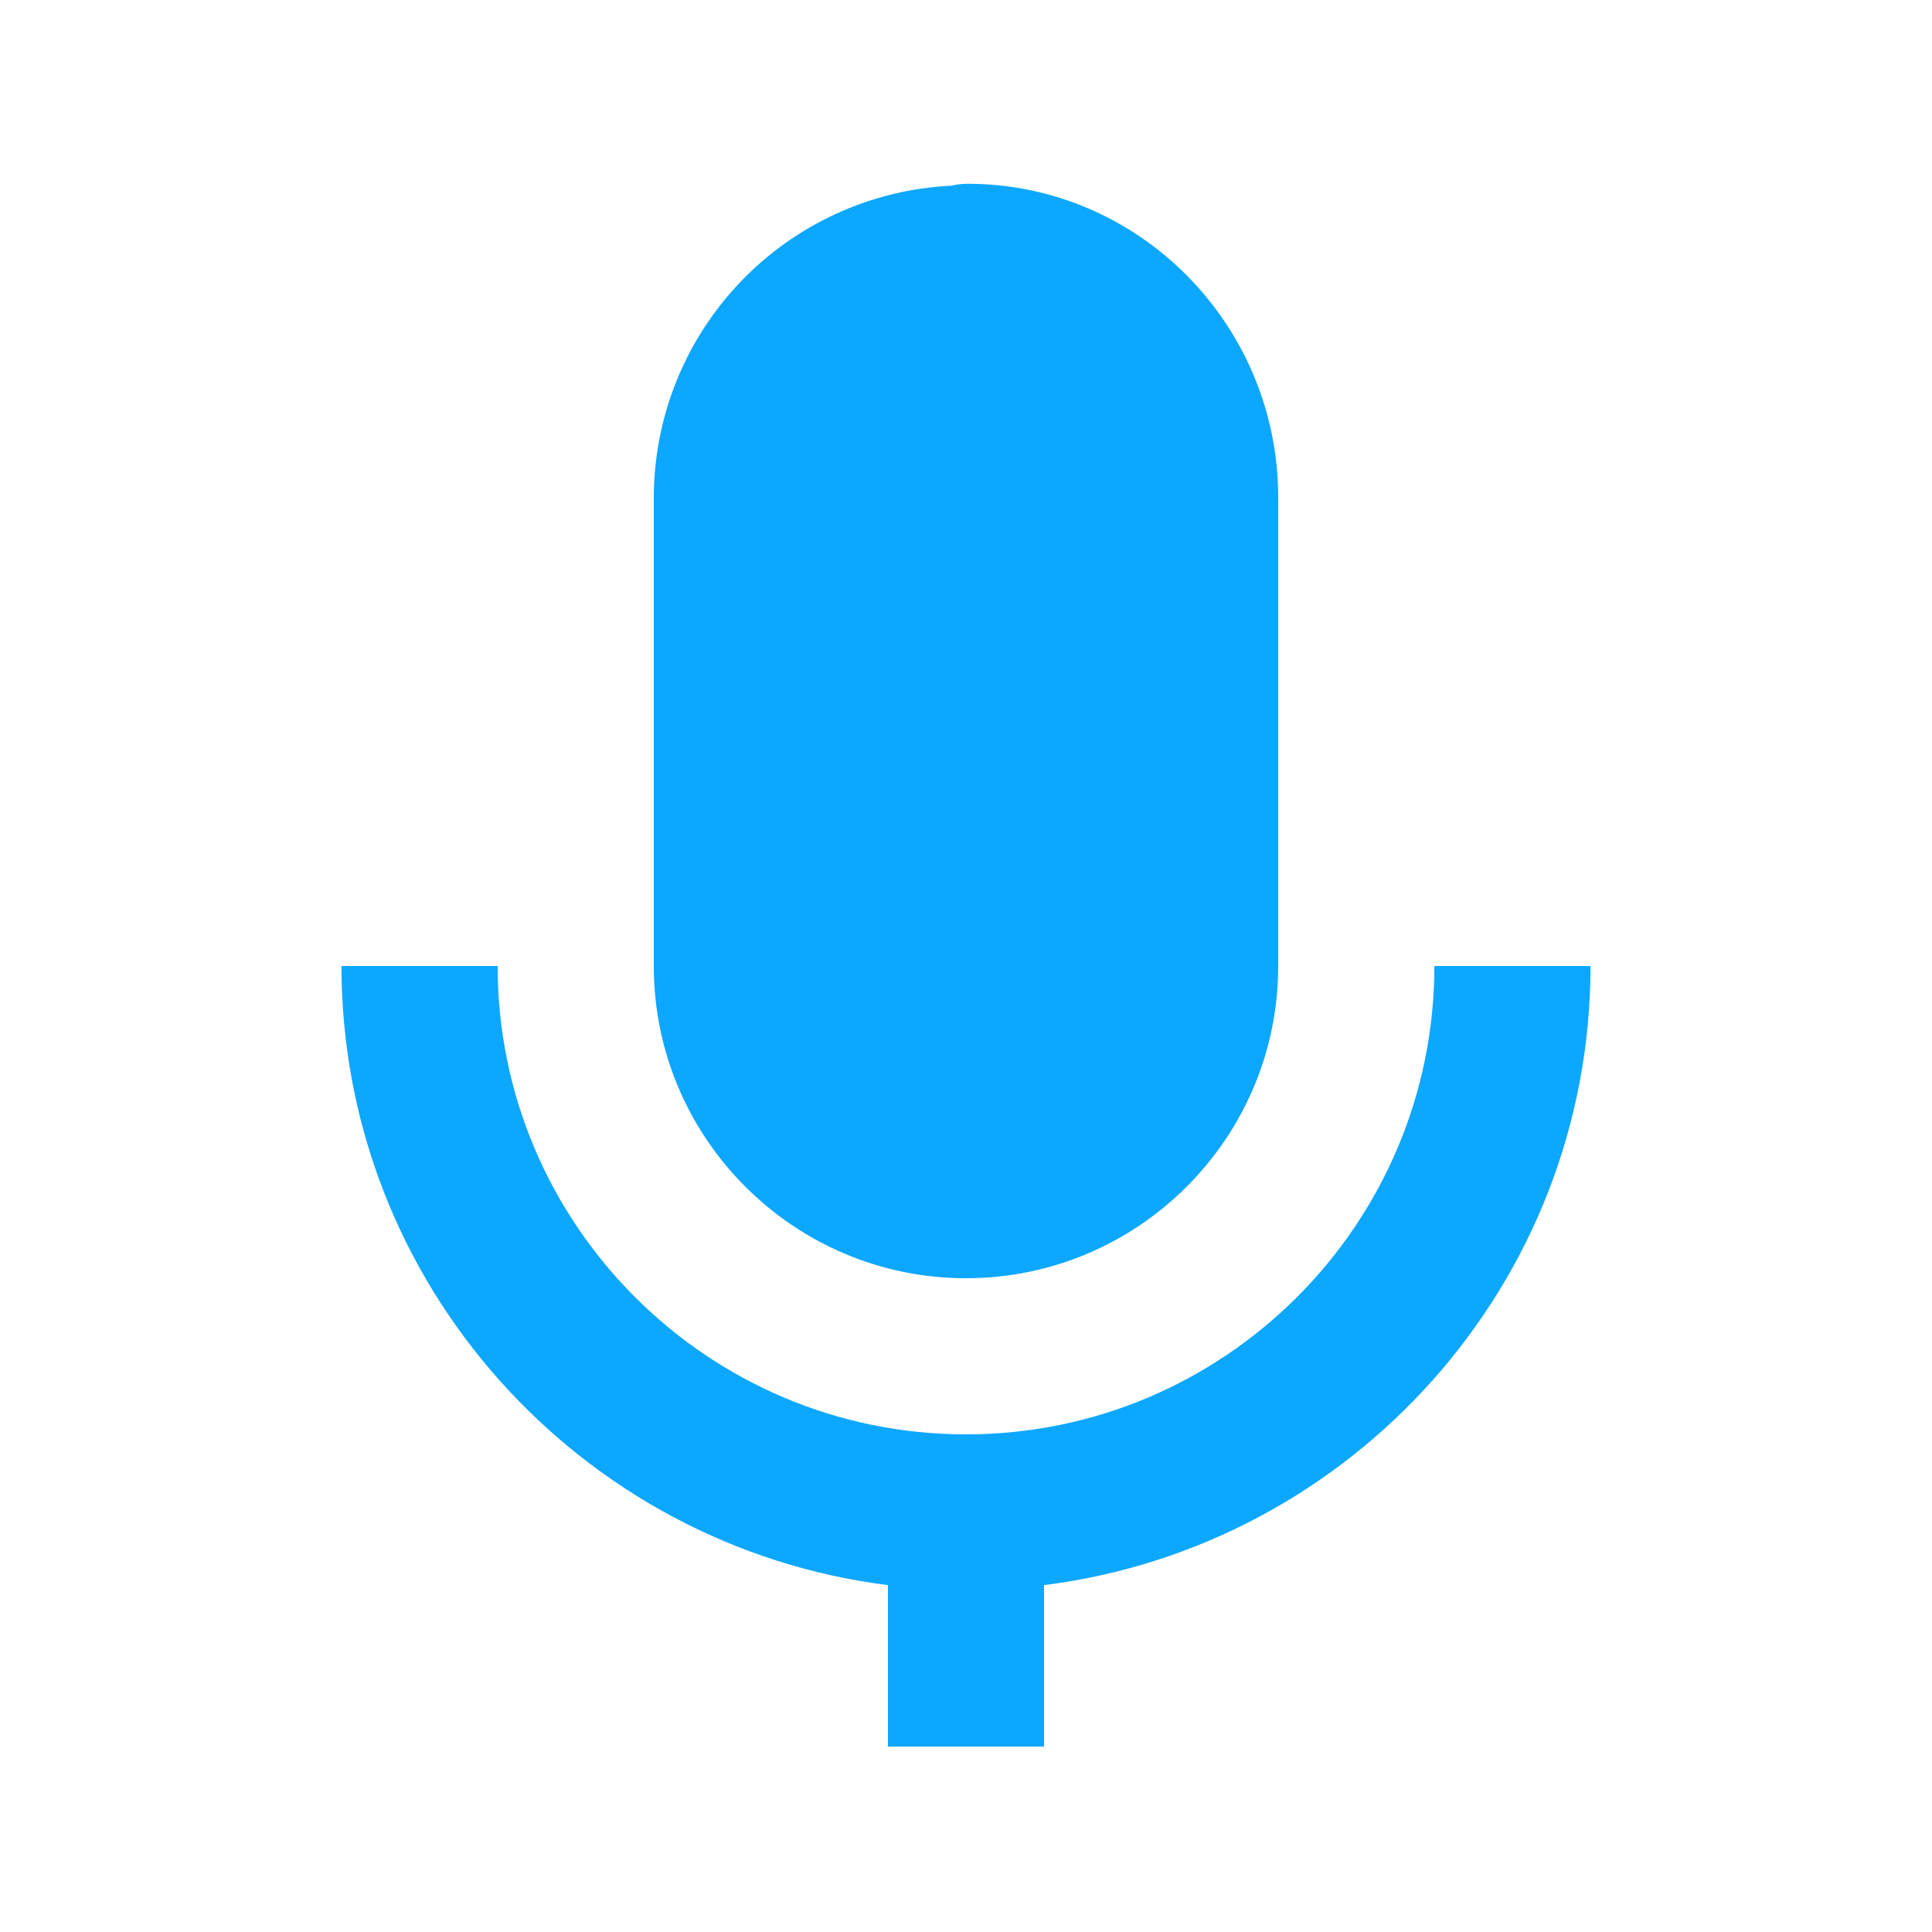
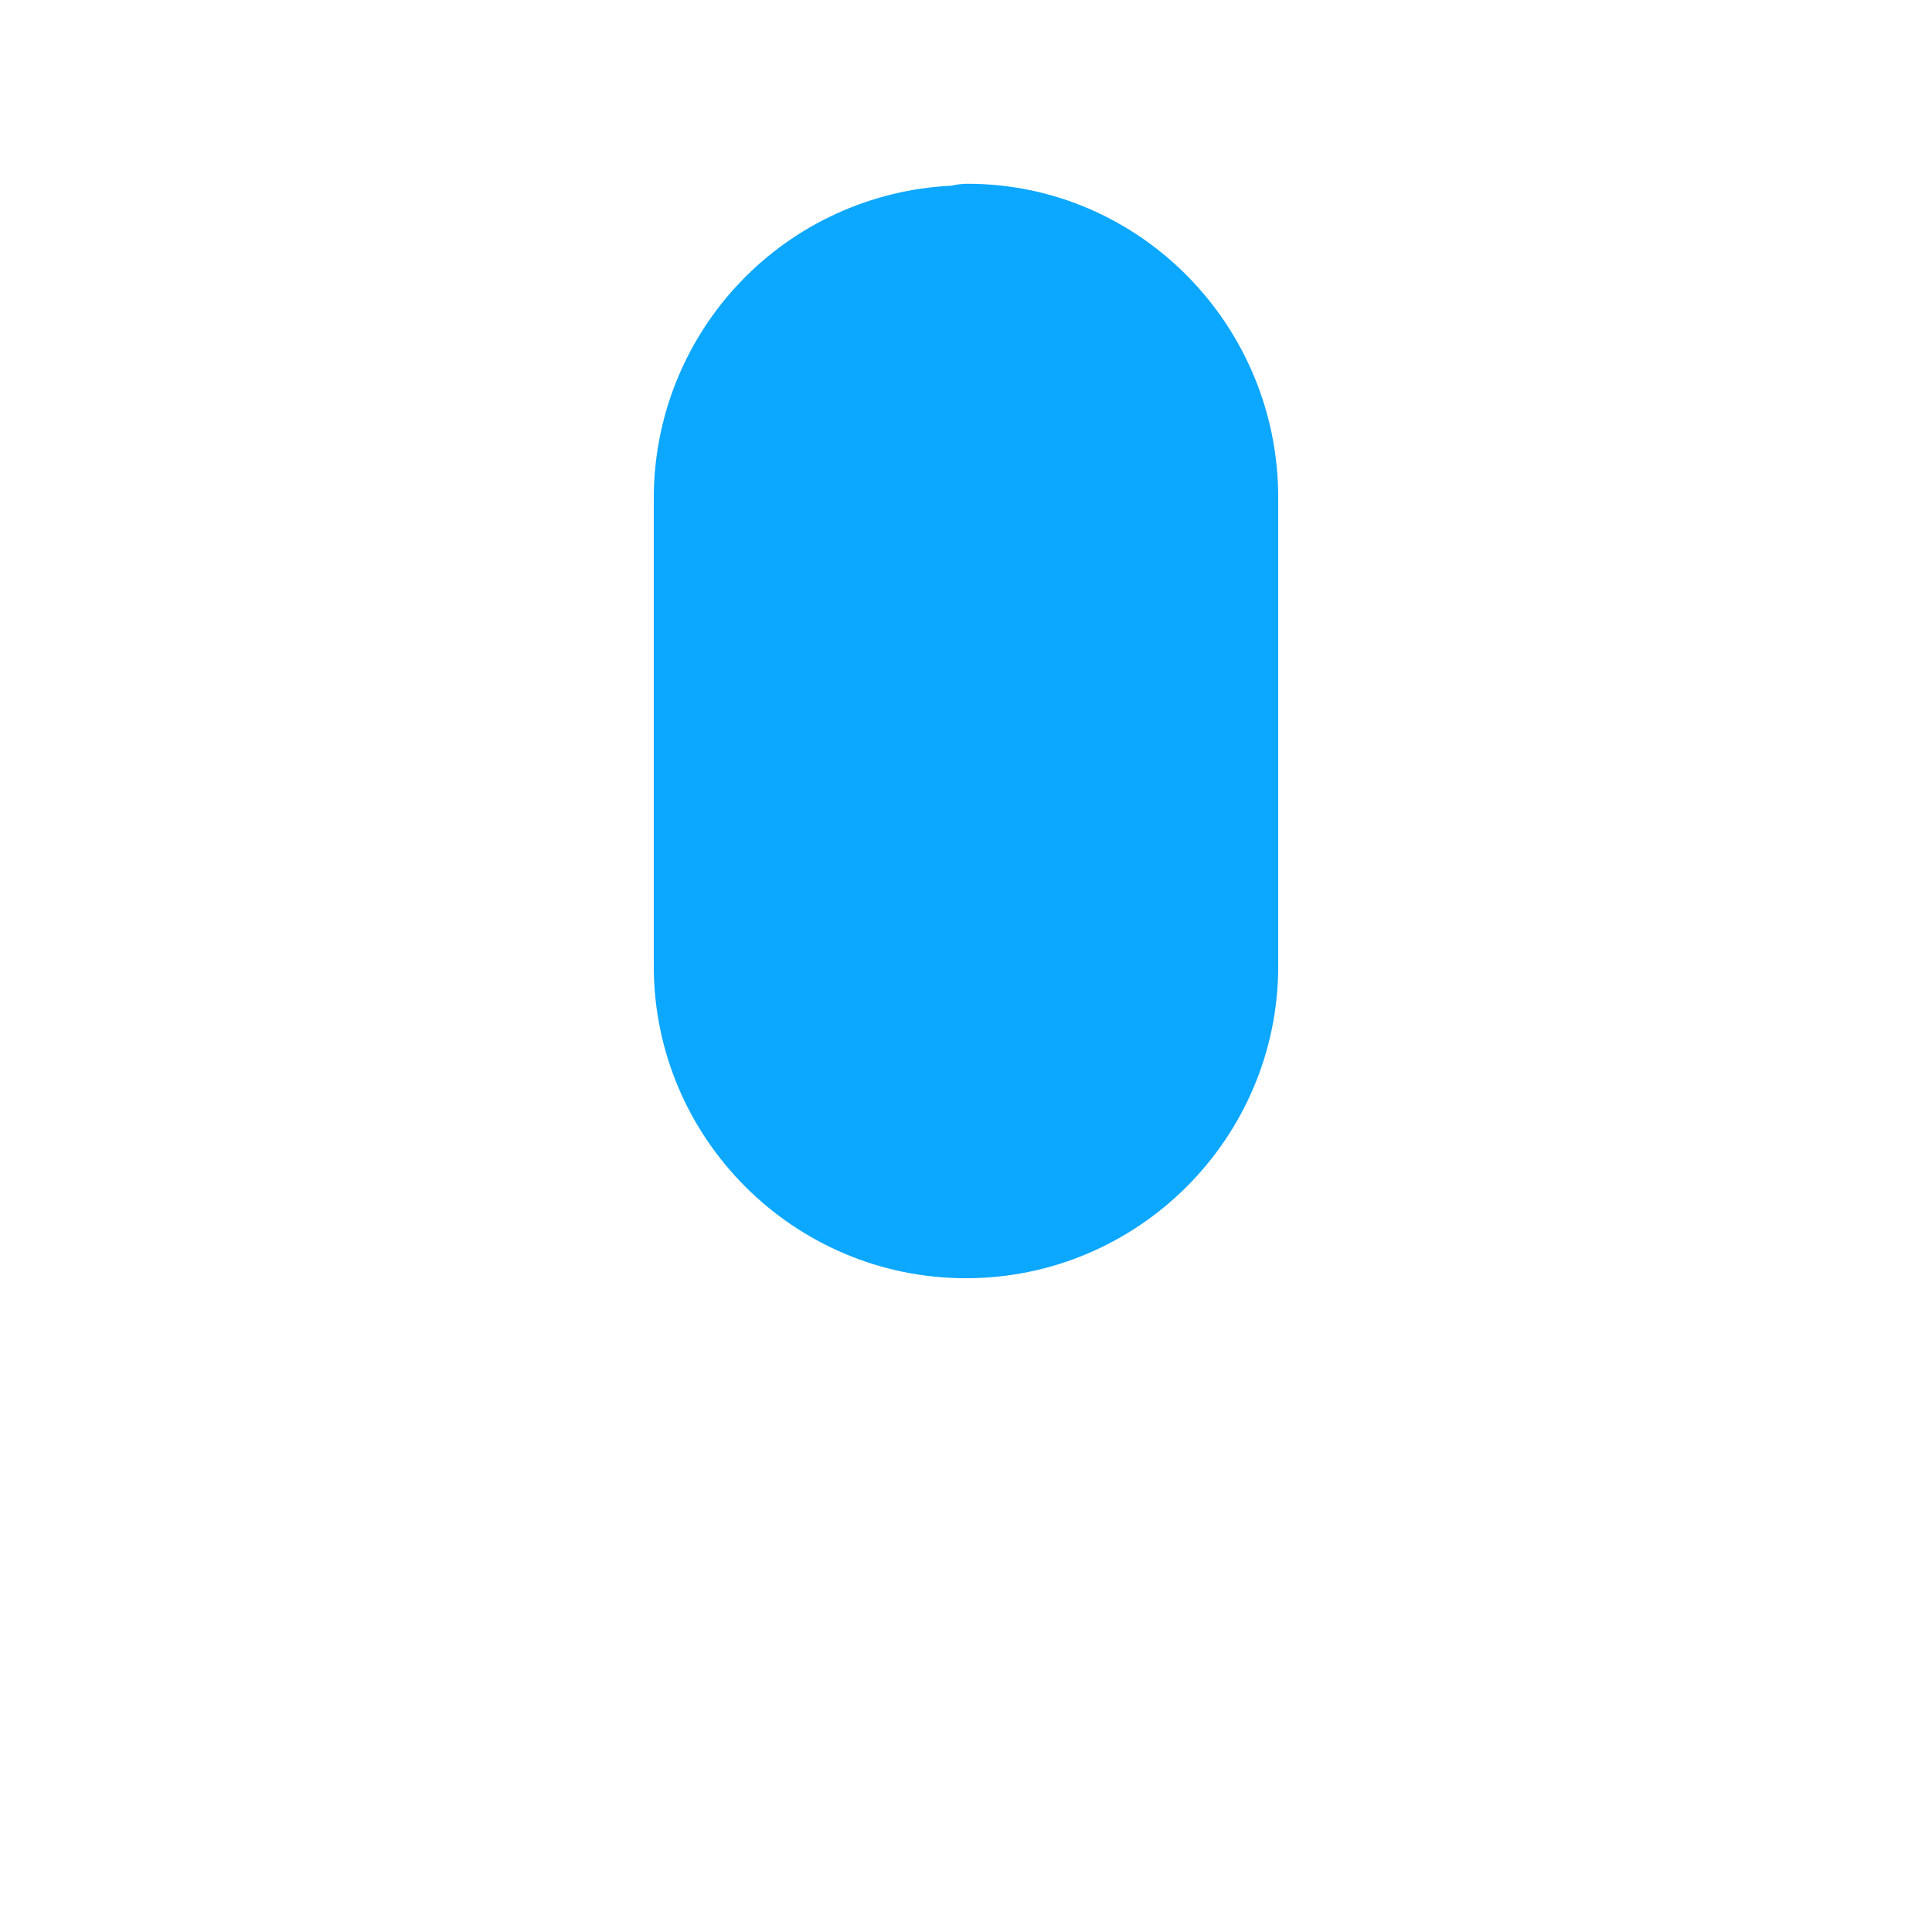
<svg xmlns="http://www.w3.org/2000/svg" width="33" height="33" viewBox="0 0 33 33" fill="none">
  <path d="M16.5 21.833C19.441 21.833 21.833 19.441 21.833 16.5V8.5C21.833 5.544 19.453 3.139 16.528 3.139C16.434 3.139 16.341 3.15 16.249 3.172C14.88 3.238 13.589 3.828 12.643 4.82C11.697 5.812 11.169 7.129 11.167 8.5V16.5C11.167 19.441 13.559 21.833 16.5 21.833Z" fill="#0CA7FF" />
-   <path d="M15.167 27.075V29.833H17.833V27.075C23.085 26.415 27.167 21.931 27.167 16.5H24.5C24.5 20.912 20.912 24.5 16.5 24.5C12.088 24.5 8.5 20.912 8.5 16.5H5.833C5.833 21.929 9.915 26.415 15.167 27.075Z" fill="#0CA7FF" />
</svg>